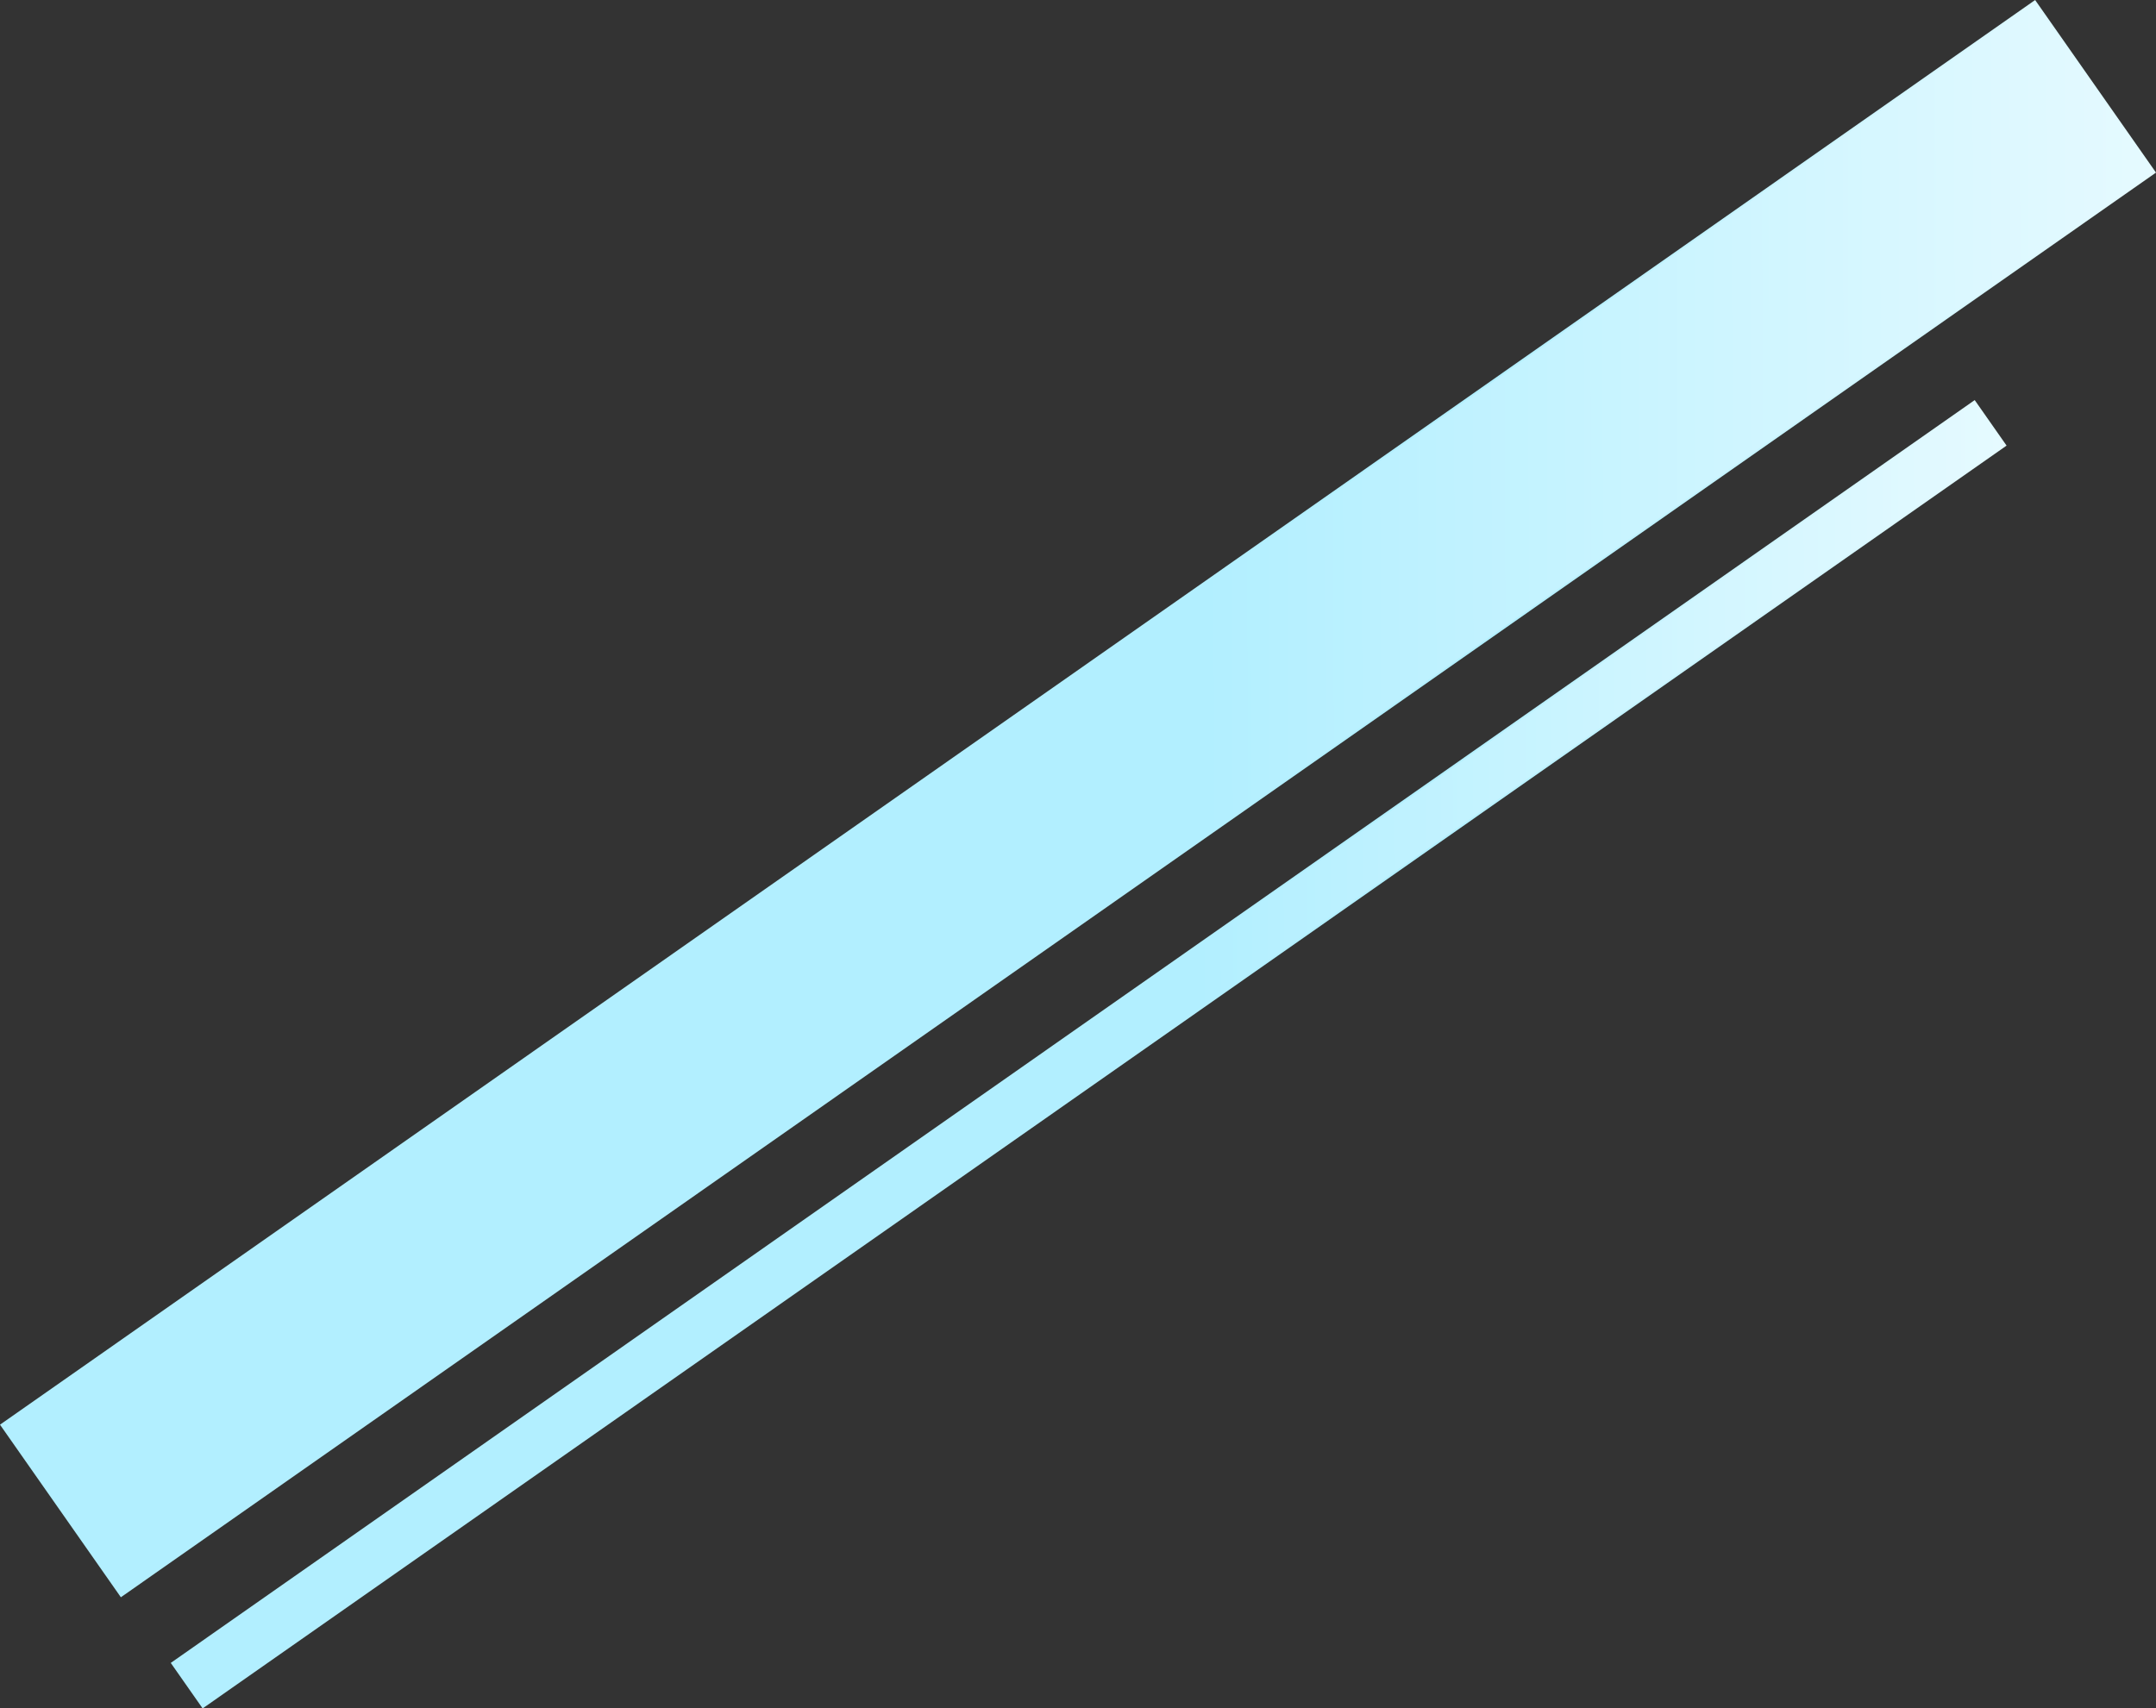
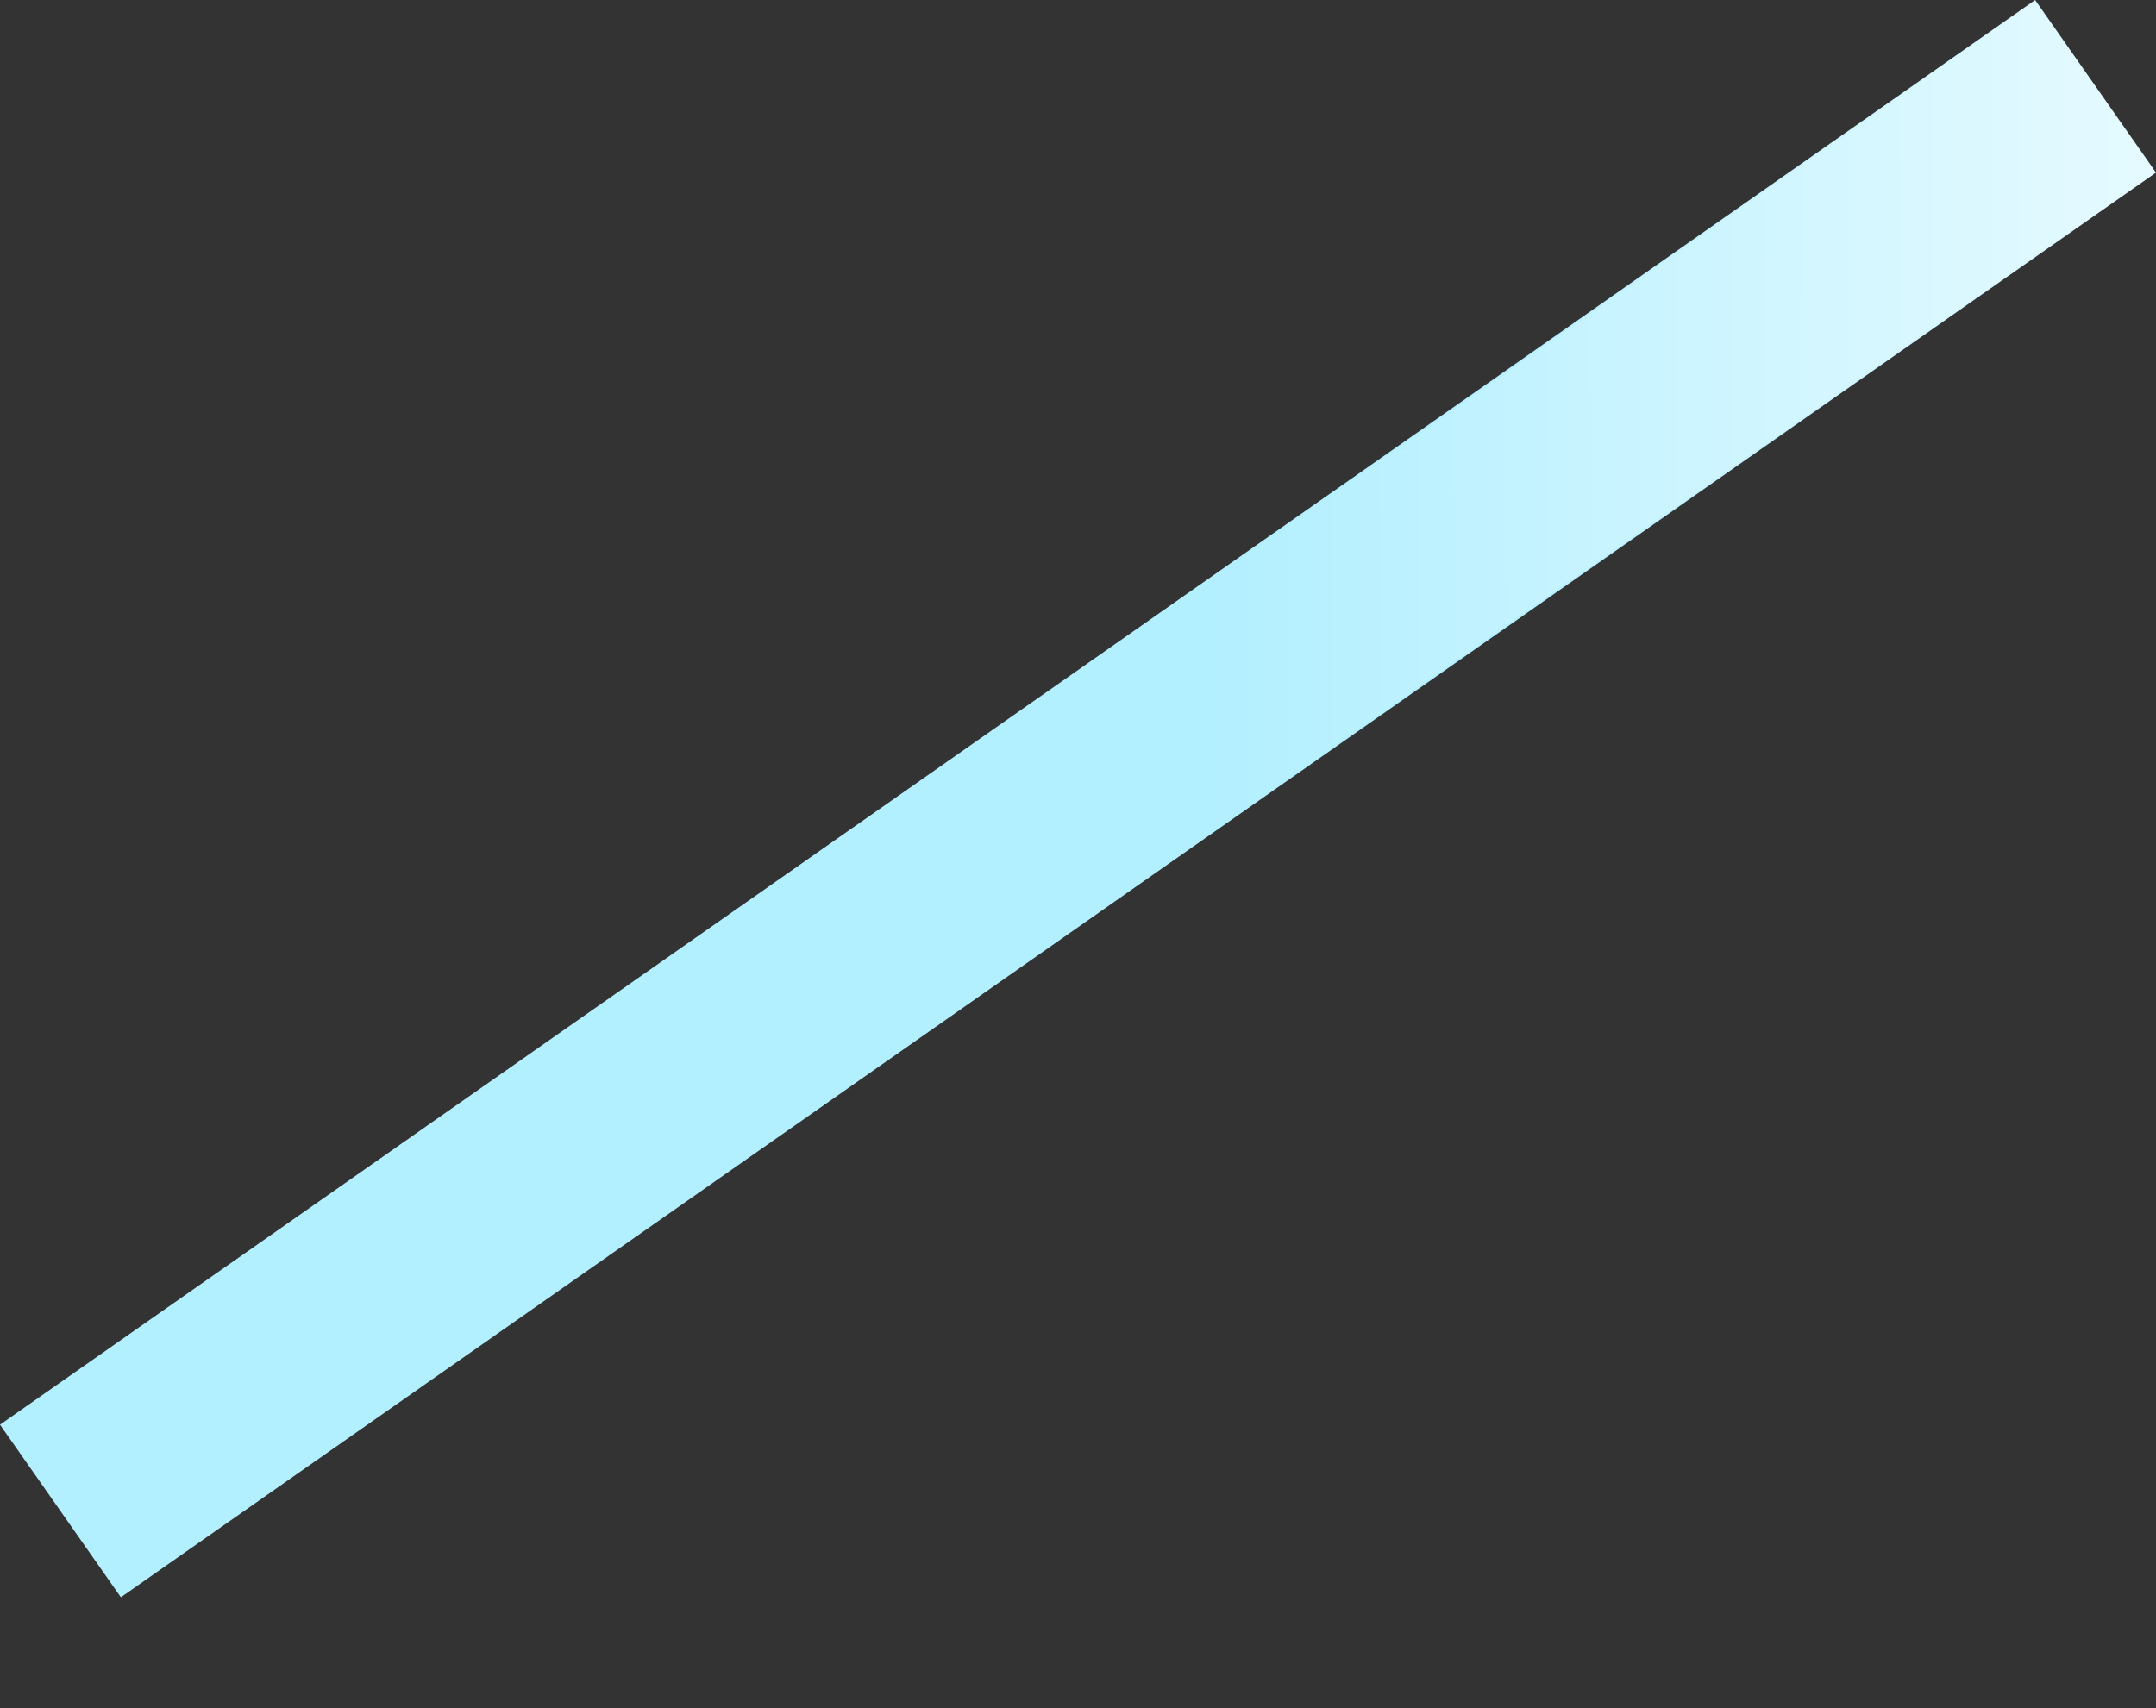
<svg xmlns="http://www.w3.org/2000/svg" xmlns:xlink="http://www.w3.org/1999/xlink" viewBox="0 0 1197.21 948.9">
  <rect x="0" y="0" width="1197.21" height="948.9" fill="#333333" stroke="none" />
  <defs>
    <style>.cls-1,.cls-2{stroke-miterlimit:10;}.cls-1{fill:url(#名称未設定グラデーション_2);stroke:url(#名称未設定グラデーション_4);}.cls-2{fill:url(#名称未設定グラデーション_2-2);stroke:url(#名称未設定グラデーション_4-2);}</style>
    <linearGradient id="名称未設定グラデーション_2" x1="95.52" y1="-38.27" x2="1113.54" y2="-38.27" gradientTransform="matrix(0.82, 0.57, 0.57, -0.82, 131.27, 207.46)" gradientUnits="userSpaceOnUse">
      <stop offset="0.56" stop-color="#b2efff" />
      <stop offset="1" stop-color="#e5faff" />
    </linearGradient>
    <linearGradient id="名称未設定グラデーション_4" x1="94.81" y1="585.56" x2="1114.23" y2="585.56" gradientTransform="translate(445.19 -240.84) rotate(35)" gradientUnits="userSpaceOnUse">
      <stop offset="0.69" stop-color="#b2efff" />
      <stop offset="1" stop-color="#e5faff" />
    </linearGradient>
    <linearGradient id="名称未設定グラデーション_2-2" x1="0.7" y1="103.7" x2="1196.51" y2="103.7" gradientTransform="matrix(0.82, 0.57, 0.57, -0.82, 48.77, 185.18)" xlink:href="#名称未設定グラデーション_2" />
    <linearGradient id="名称未設定グラデーション_4-2" x1="0" y1="443.58" x2="1197.21" y2="443.58" gradientTransform="translate(362.68 -263.13) rotate(35)" xlink:href="#名称未設定グラデーション_4" />
  </defs>
  <g id="レイヤー_2" data-name="レイヤー 2">
    <g id="_レイヤー_2" data-name=" レイヤー 2">
      <g id="bg">
-         <rect class="cls-1" x="-6.41" y="570.63" width="1221.87" height="29.86" transform="translate(-226.53 452.64) rotate(-35)" />
        <rect class="cls-2" x="-90.69" y="385.57" width="1378.59" height="116.02" transform="translate(-146.17 423.57) rotate(-35)" />
      </g>
    </g>
  </g>
</svg>